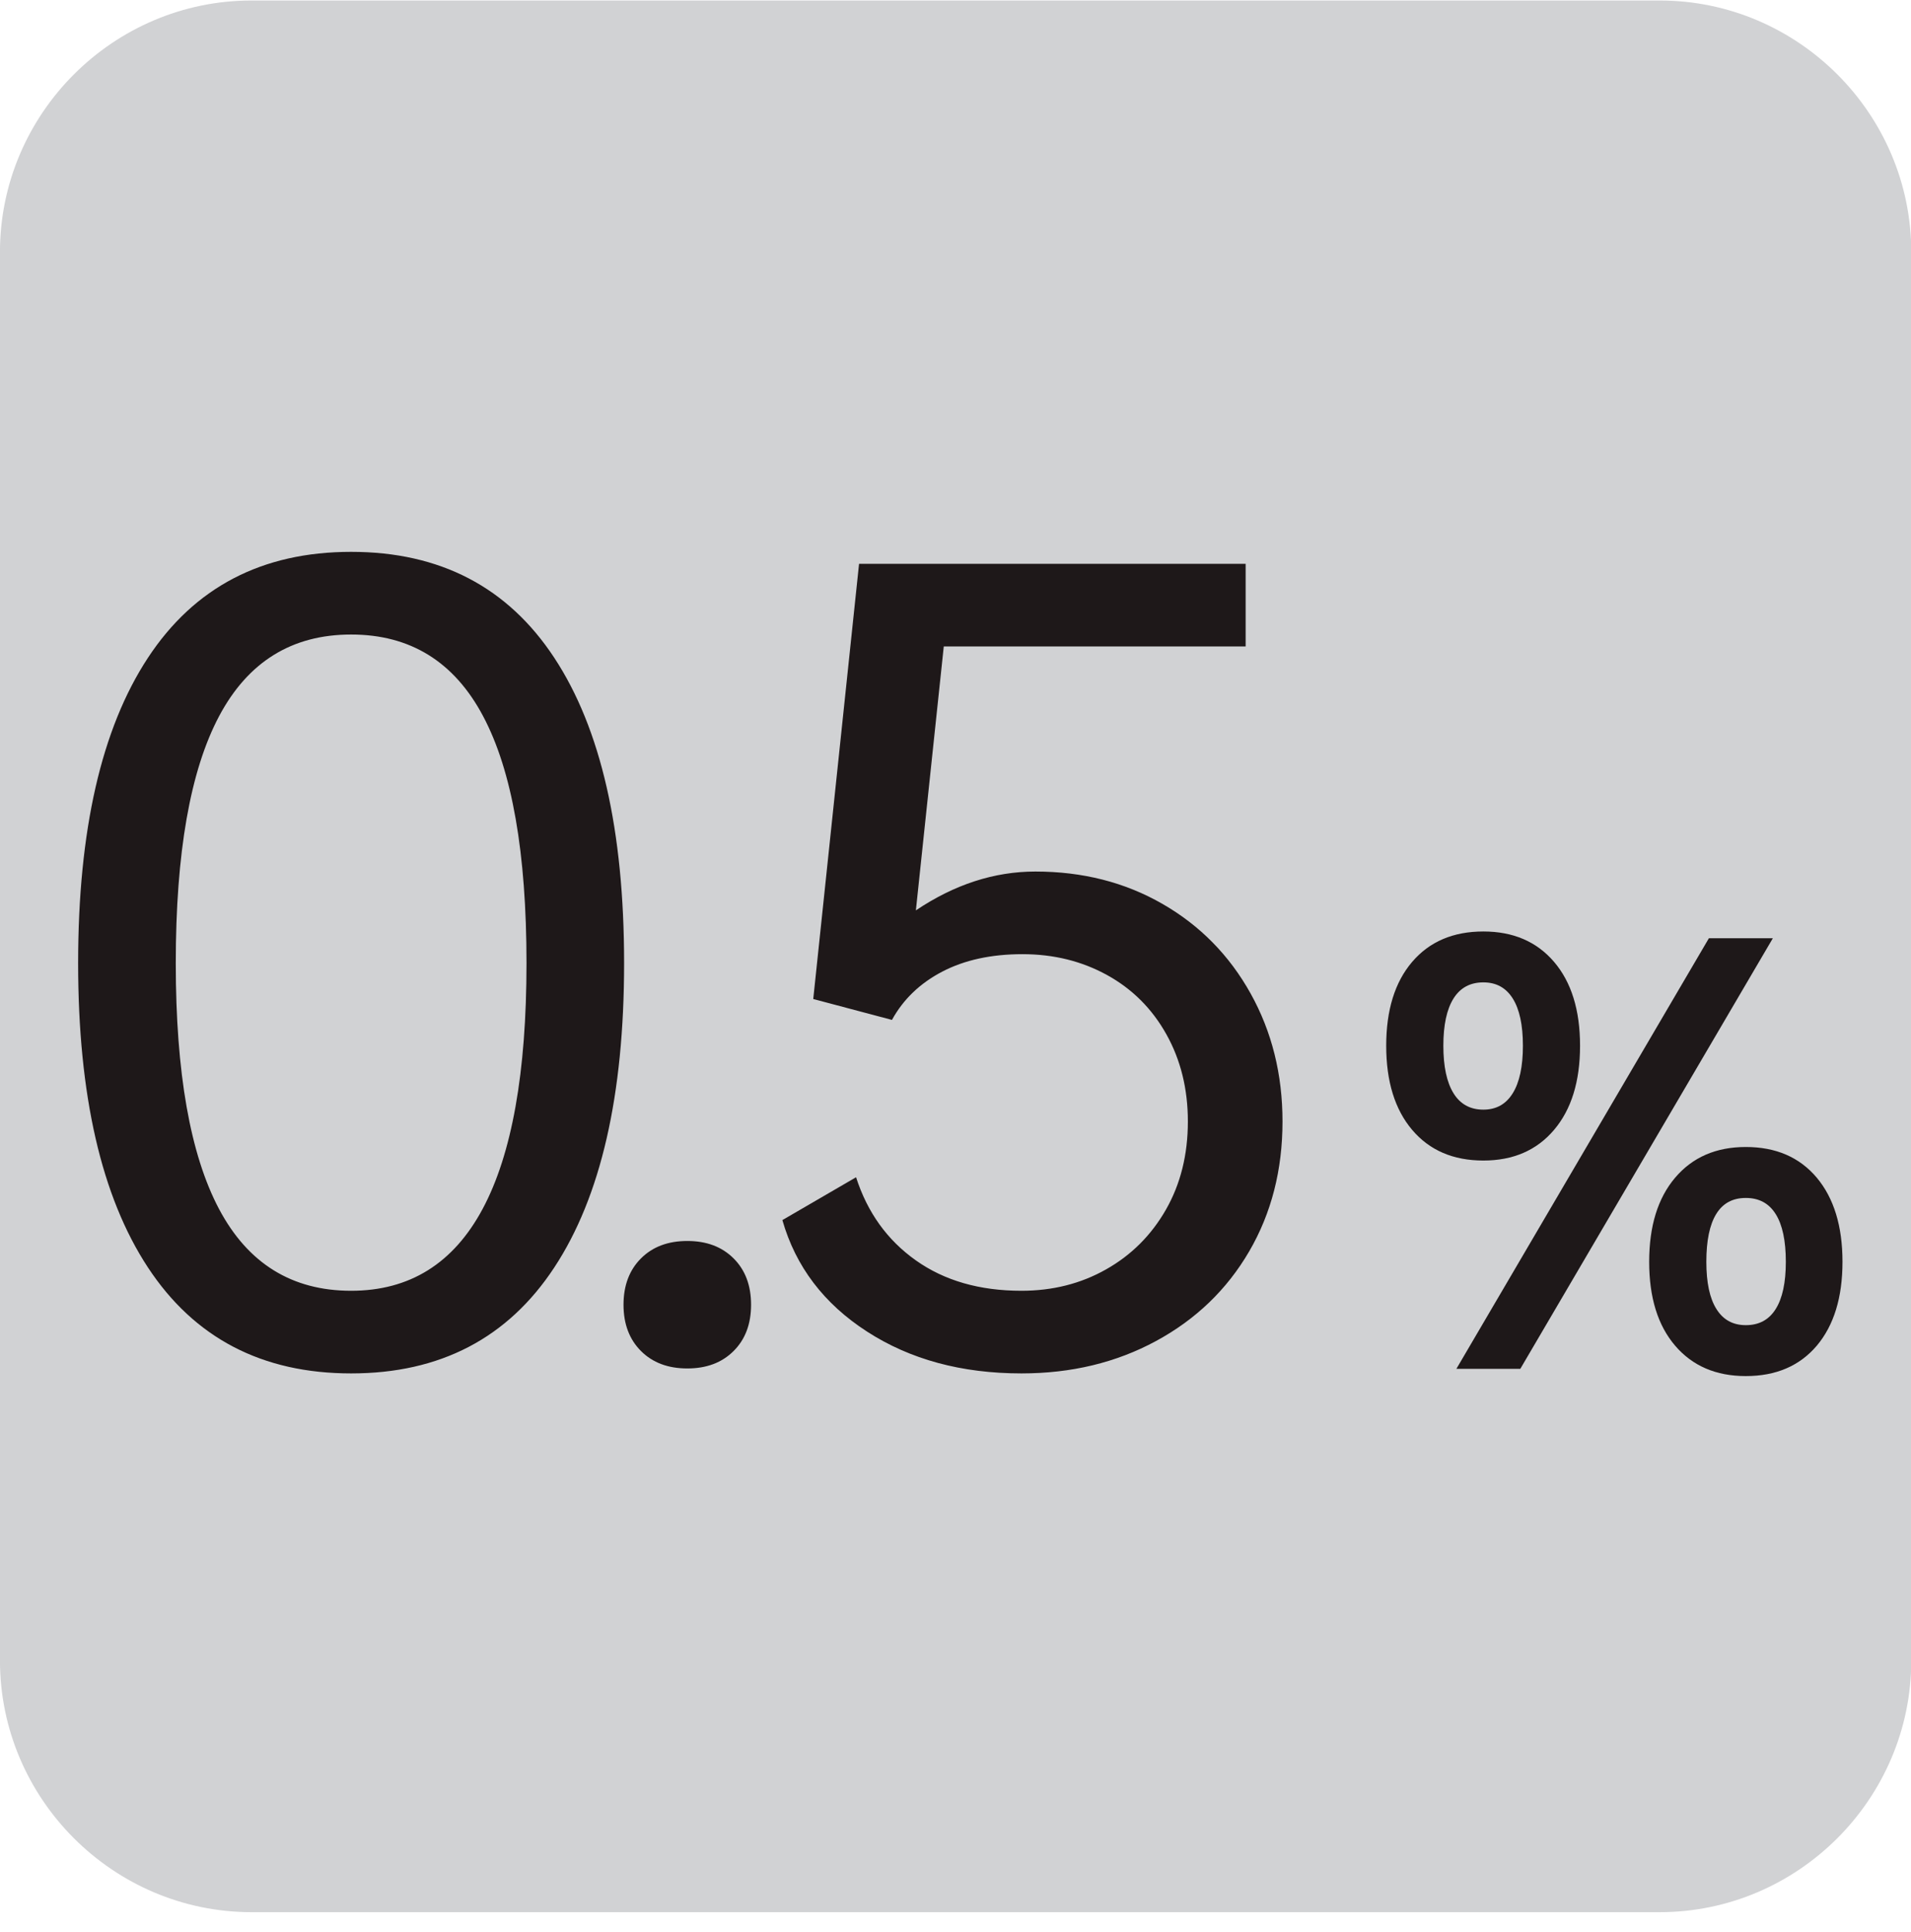
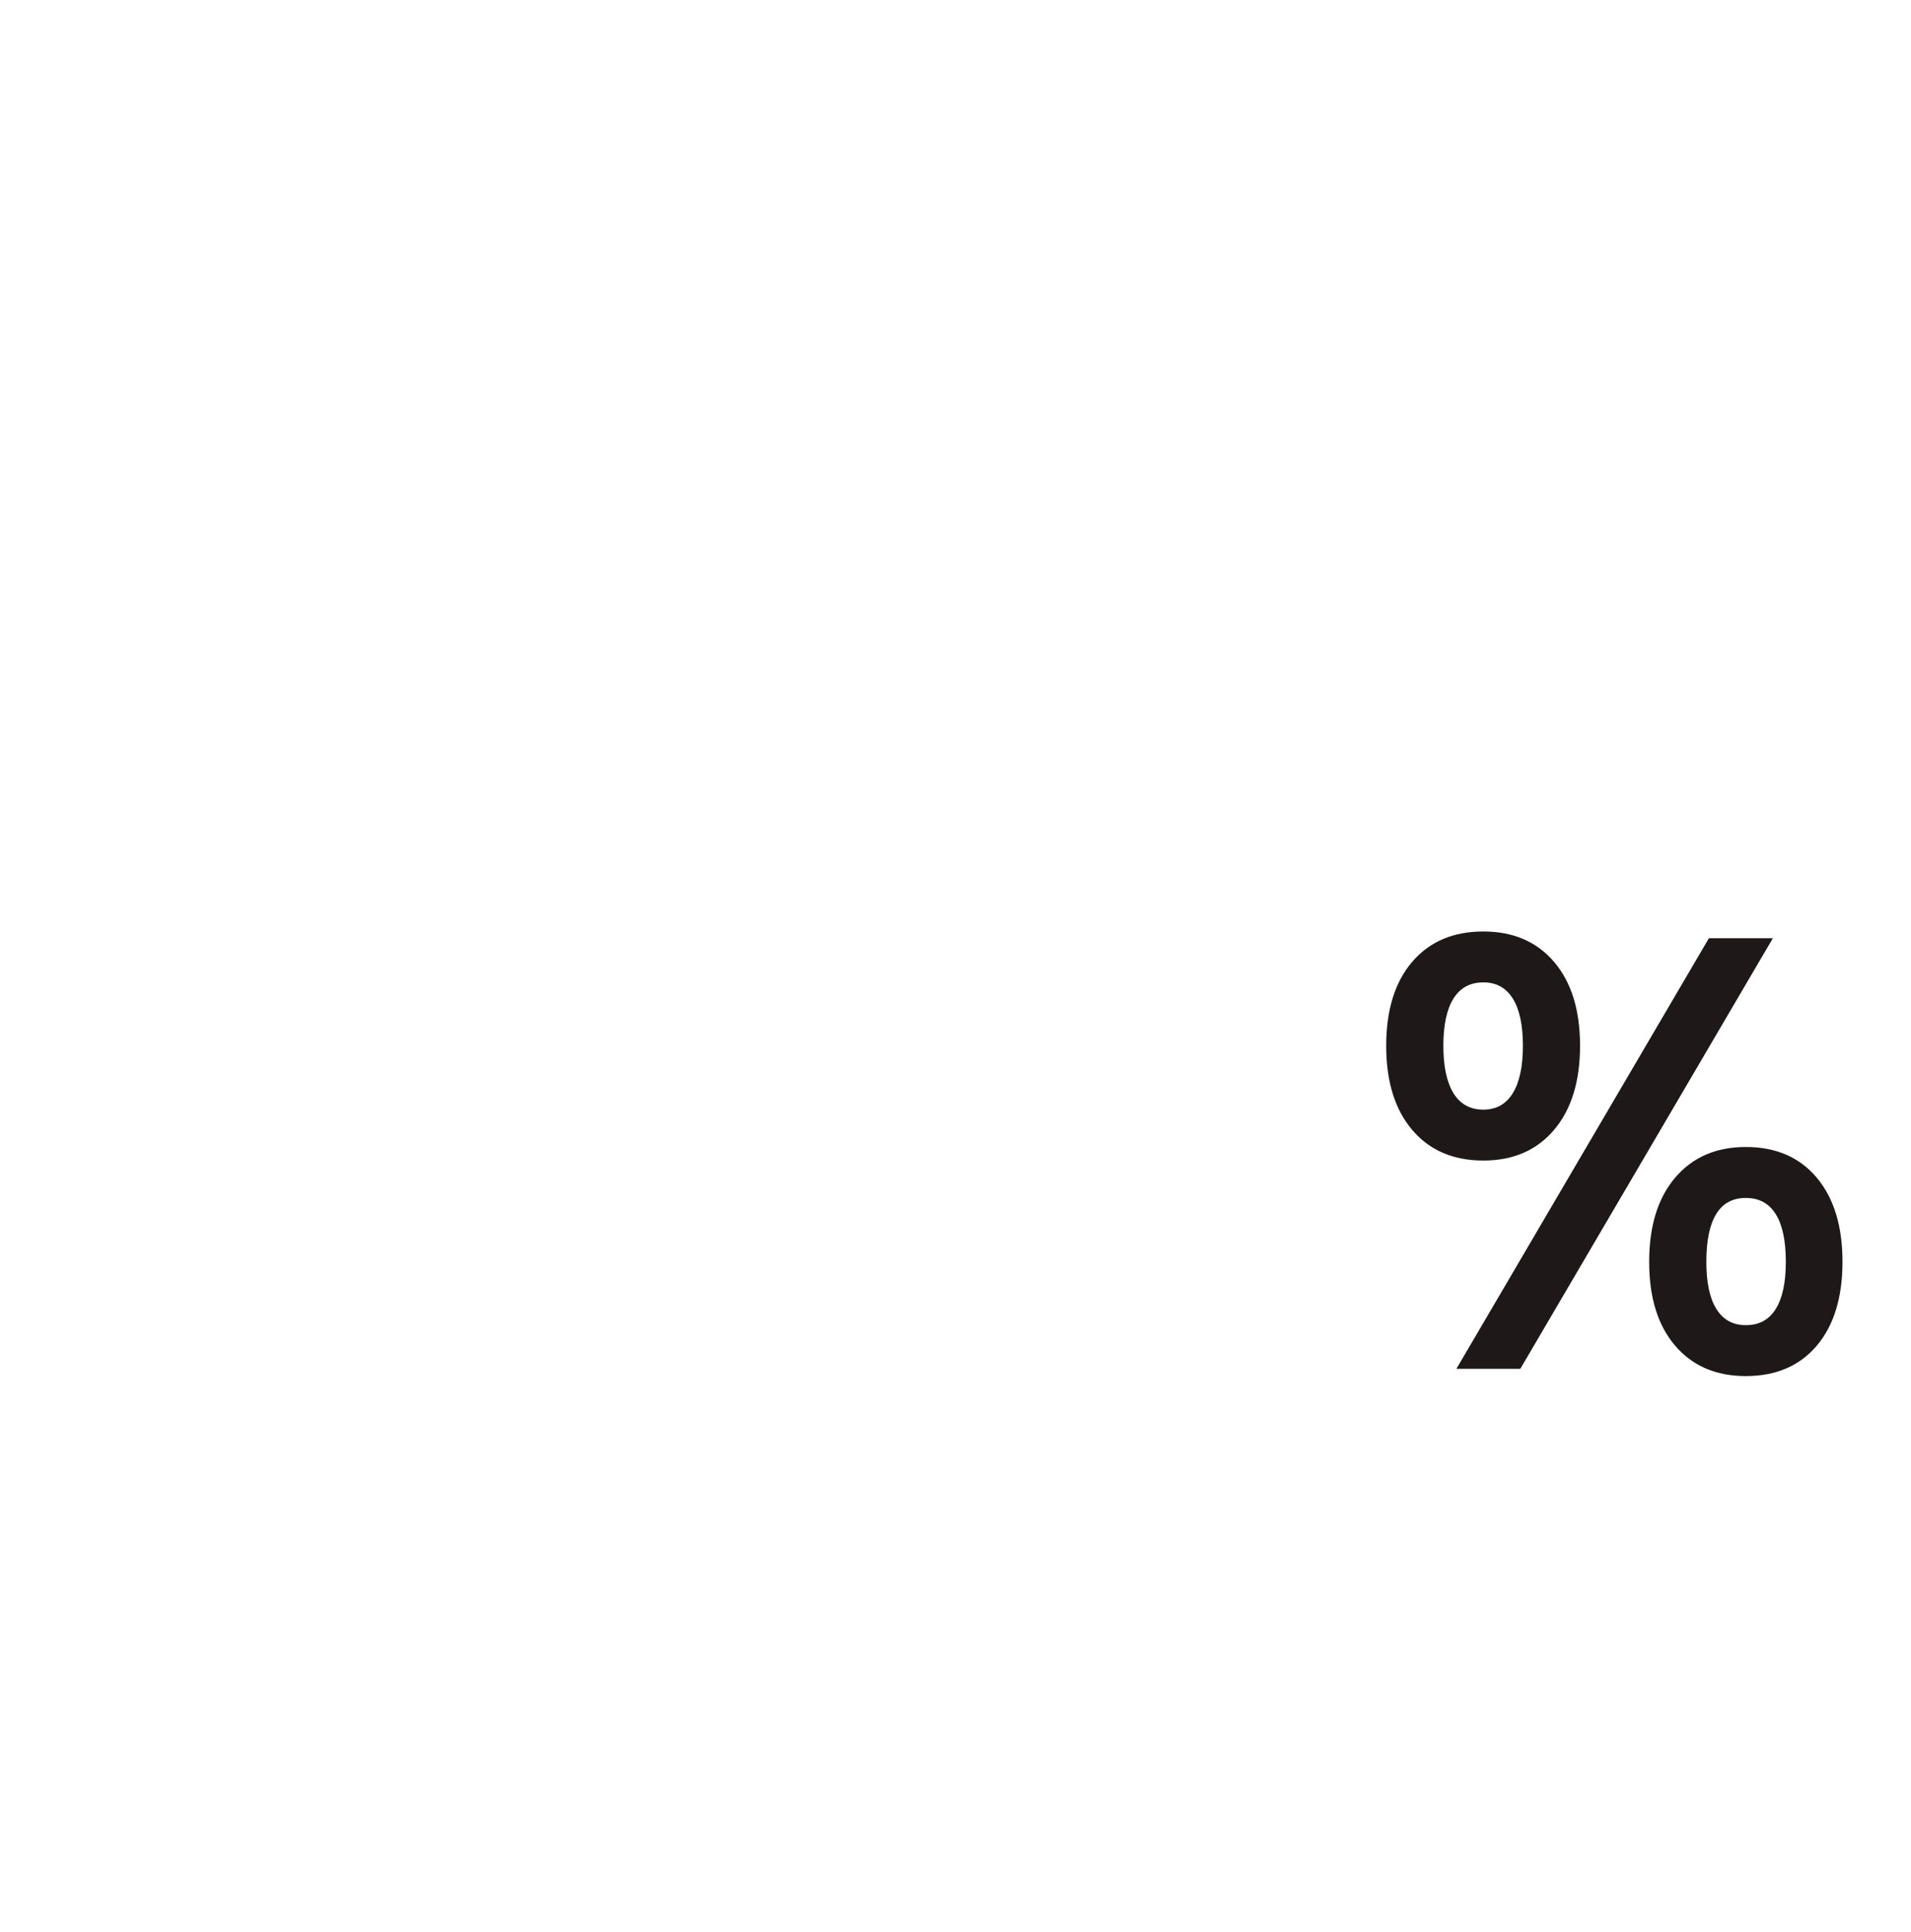
<svg xmlns="http://www.w3.org/2000/svg" width="100%" height="100%" viewBox="0 0 94 95" version="1.1" xml:space="preserve" style="fill-rule:evenodd;clip-rule:evenodd;stroke-linejoin:round;stroke-miterlimit:2;">
  <g transform="matrix(1,0,0,1,-772,-1990)">
    <g>
      <g transform="matrix(0.998,0,0,0.998,784.375,2084.04)">
-         <path d="M0,-94.204L69.4,-94.204C76.221,-94.204 81.802,-88.623 81.802,-81.802L81.802,-12.404C81.802,-5.583 76.221,0 69.4,0L0,0C-6.821,0 -12.402,-5.583 -12.402,-12.404L-12.402,-81.802C-12.402,-88.623 -6.821,-94.204 0,-94.204" style="fill:rgb(209,210,212);" />
-       </g>
+         </g>
      <g>
        <g transform="matrix(1,0,0,1,789.272,2017.14)">
-           <path d="M0,40.404C-4.378,40.404 -7.712,38.666 -9.998,35.189C-12.284,31.712 -13.429,26.725 -13.429,20.228C-13.429,13.698 -12.284,8.694 -9.998,5.215C-7.712,1.738 -4.378,0 0,0C4.378,0 7.71,1.738 9.996,5.215C12.284,8.694 13.427,13.698 13.427,20.228C13.427,26.725 12.284,31.712 9.996,35.189C7.71,38.666 4.378,40.404 0,40.404M0,36.34C5.75,36.34 8.626,30.97 8.626,20.228C8.626,14.806 7.915,10.759 6.492,8.082C5.073,5.403 2.906,4.066 0,4.066C-2.908,4.066 -5.072,5.403 -6.495,8.082C-7.915,10.759 -8.626,14.806 -8.626,20.228C-8.626,25.615 -7.915,29.647 -6.495,32.324C-5.072,35.001 -2.908,36.34 0,36.34M16.536,33.891C17.483,33.891 18.241,34.176 18.814,34.749C19.387,35.319 19.672,36.08 19.672,37.027C19.672,37.973 19.387,38.732 18.814,39.302C18.241,39.875 17.483,40.16 16.536,40.16C15.587,40.16 14.829,39.875 14.256,39.302C13.686,38.732 13.398,37.973 13.398,37.027C13.398,36.08 13.686,35.319 14.256,34.749C14.829,34.176 15.587,33.891 16.536,33.891M45.813,28.014C45.813,30.398 45.266,32.529 44.172,34.406C43.077,36.282 41.549,37.752 39.59,38.812C37.628,39.875 35.422,40.404 32.973,40.404C30.032,40.404 27.5,39.72 25.377,38.347C23.254,36.977 21.865,35.148 21.212,32.864L24.837,30.757C25.393,32.487 26.373,33.85 27.779,34.846C29.184,35.842 30.914,36.34 32.973,36.34C34.509,36.34 35.898,35.989 37.138,35.286C38.38,34.585 39.36,33.606 40.079,32.349C40.797,31.092 41.158,29.647 41.158,28.014C41.158,26.414 40.805,24.986 40.102,23.729C39.401,22.473 38.43,21.501 37.188,20.815C35.945,20.129 34.556,19.786 33.023,19.786C31.487,19.786 30.172,20.073 29.077,20.644C27.983,21.214 27.159,22.006 26.602,23.019L22.731,21.991L24.984,0.589L44,0.589L44,4.653L29.151,4.653L27.779,17.632C29.674,16.359 31.634,15.722 33.659,15.722C35.978,15.722 38.062,16.251 39.908,17.313C41.754,18.374 43.198,19.843 44.244,21.72C45.29,23.599 45.813,25.695 45.813,28.014" style="fill:rgb(30,24,25);fill-rule:nonzero;" />
-         </g>
+           </g>
        <g transform="matrix(1,0,0,1,844.965,2046.41)">
          <path d="M0,0.665C-1.482,0.665 -2.65,0.163 -3.502,-0.842C-4.353,-1.846 -4.779,-3.225 -4.779,-4.98C-4.779,-6.735 -4.353,-8.11 -3.502,-9.106C-2.65,-10.102 -1.482,-10.6 0,-10.6C1.466,-10.6 2.625,-10.102 3.477,-9.106C4.328,-8.11 4.756,-6.735 4.756,-4.98C4.756,-3.225 4.328,-1.846 3.477,-0.842C2.625,0.163 1.466,0.665 0,0.665M1.817,10.909L-1.327,10.909L11.094,-10.268L14.24,-10.268L1.817,10.909ZM0,-8.097C-0.647,-8.097 -1.137,-7.833 -1.468,-7.305C-1.8,-6.776 -1.968,-6.003 -1.968,-4.98C-1.968,-3.959 -1.8,-3.18 -1.468,-2.644C-1.137,-2.107 -0.647,-1.838 0,-1.838C0.633,-1.838 1.114,-2.107 1.445,-2.644C1.778,-3.18 1.945,-3.959 1.945,-4.98C1.945,-6.003 1.778,-6.776 1.445,-7.305C1.114,-7.833 0.633,-8.097 0,-8.097M12.909,-0.001C14.393,-0.001 15.554,0.504 16.4,1.508C17.241,2.513 17.665,3.892 17.665,5.646C17.665,7.399 17.241,8.774 16.4,9.772C15.554,10.766 14.393,11.265 12.909,11.265C11.443,11.265 10.286,10.766 9.434,9.772C8.58,8.774 8.156,7.399 8.156,5.646C8.156,3.892 8.58,2.513 9.434,1.508C10.286,0.504 11.443,-0.001 12.909,-0.001M12.909,8.761C13.558,8.761 14.047,8.499 14.378,7.97C14.711,7.443 14.878,6.667 14.878,5.646C14.878,4.607 14.711,3.823 14.378,3.296C14.047,2.767 13.558,2.505 12.909,2.505C12.262,2.505 11.776,2.767 11.453,3.296C11.129,3.823 10.968,4.607 10.968,5.646C10.968,6.667 11.133,7.443 11.466,7.97C11.796,8.499 12.278,8.761 12.909,8.761" style="fill:rgb(30,24,25);fill-rule:nonzero;" />
        </g>
      </g>
    </g>
  </g>
</svg>